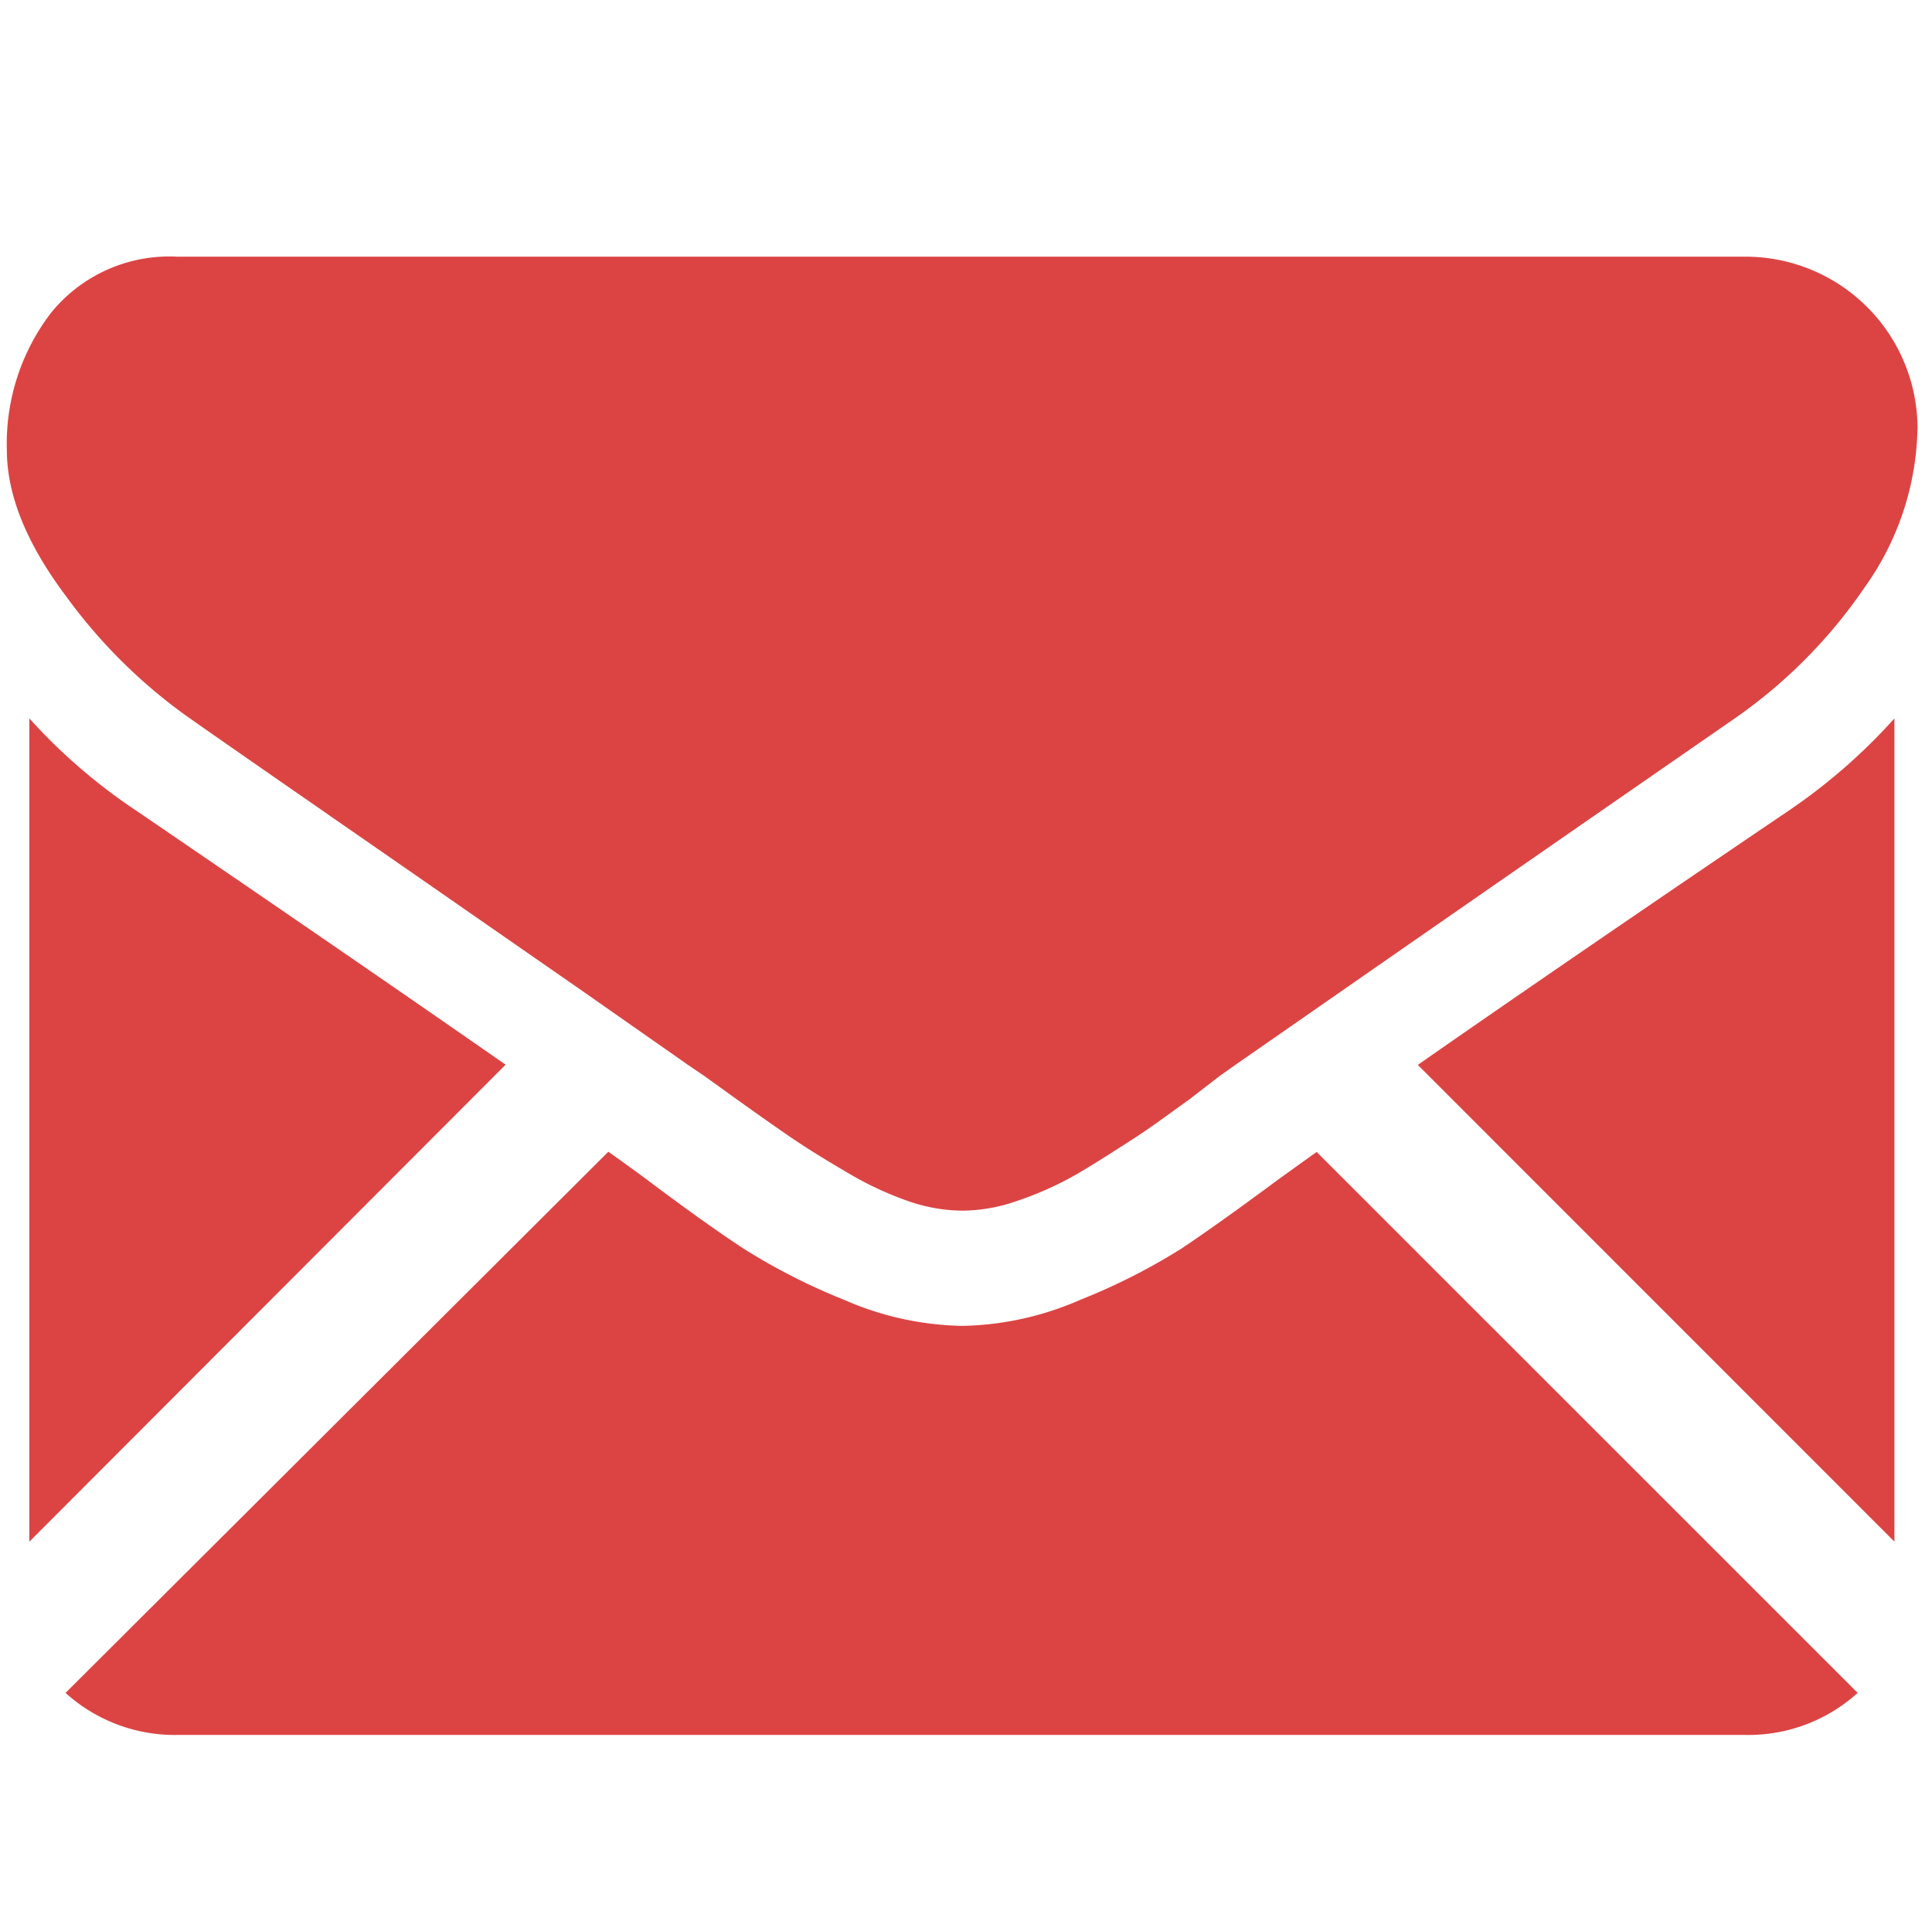
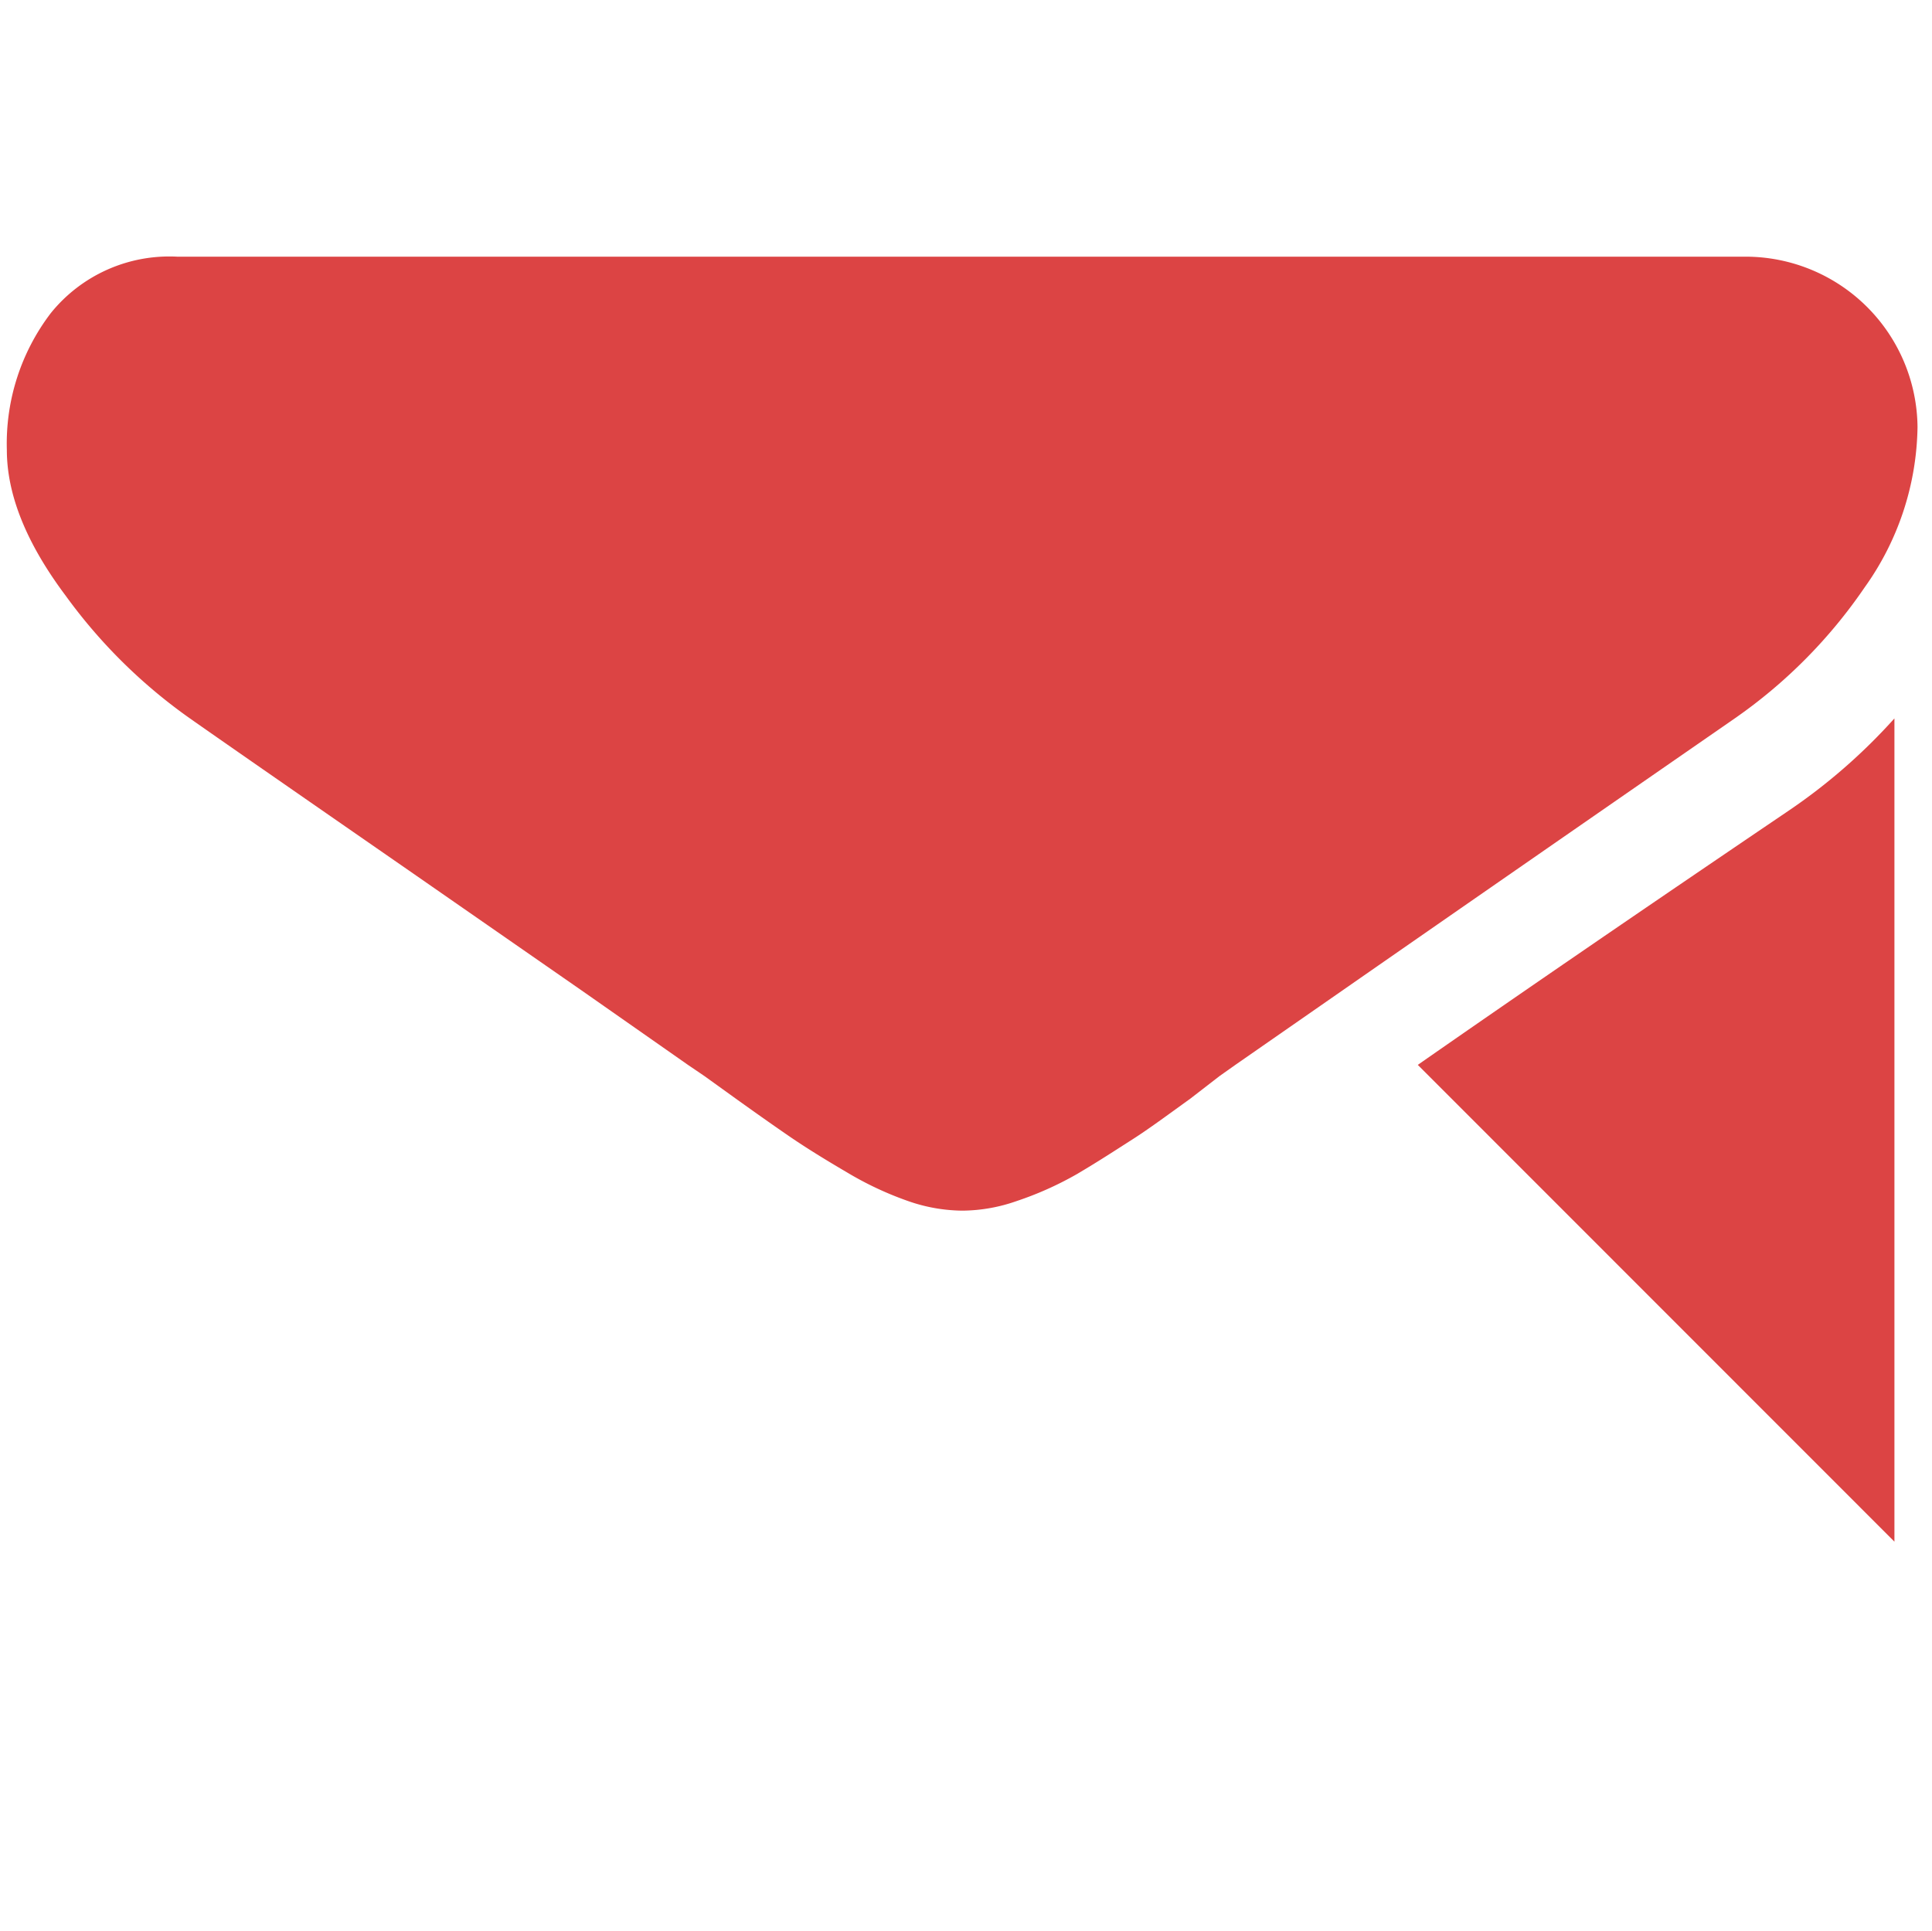
<svg xmlns="http://www.w3.org/2000/svg" id="Layer_1" data-name="Layer 1" viewBox="0 0 98.74 98.7">
  <defs>
    <style>.cls-1{fill:#DC4444;}</style>
  </defs>
  <title>EMAIL</title>
-   <path class="cls-1" d="M89.23,88.68a8.32,8.32,0,0,0,5.71-2.15L67.29,58.88l-1.91,1.37q-3.1,2.3-5,3.57a31.62,31.62,0,0,1-5.15,2.61,15.7,15.7,0,0,1-6,1.34h-.11a15.7,15.7,0,0,1-6-1.34A31.62,31.62,0,0,1,38,63.82q-1.94-1.27-5-3.57c-.57-.42-1.21-.89-1.91-1.38L3.35,86.53a8.32,8.32,0,0,0,5.71,2.15Z" />
-   <path class="cls-1" d="M7,41.46a28.93,28.93,0,0,1-5.5-4.74V78.8L25.84,54.42Q18.52,49.32,7,41.46Z" />
-   <path class="cls-1" d="M91.38,41.46Q80.25,49,72.46,54.43L96.82,78.8V36.72A29.45,29.45,0,0,1,91.38,41.46Z" />
+   <path class="cls-1" d="M91.38,41.46Q80.25,49,72.46,54.43L96.82,78.8V36.72A29.45,29.45,0,0,1,91.38,41.46" />
  <path class="cls-1" d="M89.23,13.12H9.06A7.78,7.78,0,0,0,2.6,16,11,11,0,0,0,.35,23c0,2.29,1,4.77,3,7.44a27.18,27.18,0,0,0,6.37,6.29q1.86,1.31,11.17,7.76l8.77,6.09,5.5,3.85L36,55l1.5,1.08q1.77,1.27,2.94,2.07c.78.53,1.73,1.12,2.84,1.77a17,17,0,0,0,3.13,1.47,8.57,8.57,0,0,0,2.72.49h.11a8.52,8.52,0,0,0,2.72-.49A17.07,17.07,0,0,0,55.06,60c1.1-.65,2-1.24,2.83-1.77s1.76-1.22,2.94-2.07L62.33,55l.82-.58,5.51-3.83q6.77-4.71,20-13.87a25.94,25.94,0,0,0,6.64-6.7A14.42,14.42,0,0,0,98,21.83a8.79,8.79,0,0,0-8.72-8.71Z" />
</svg>